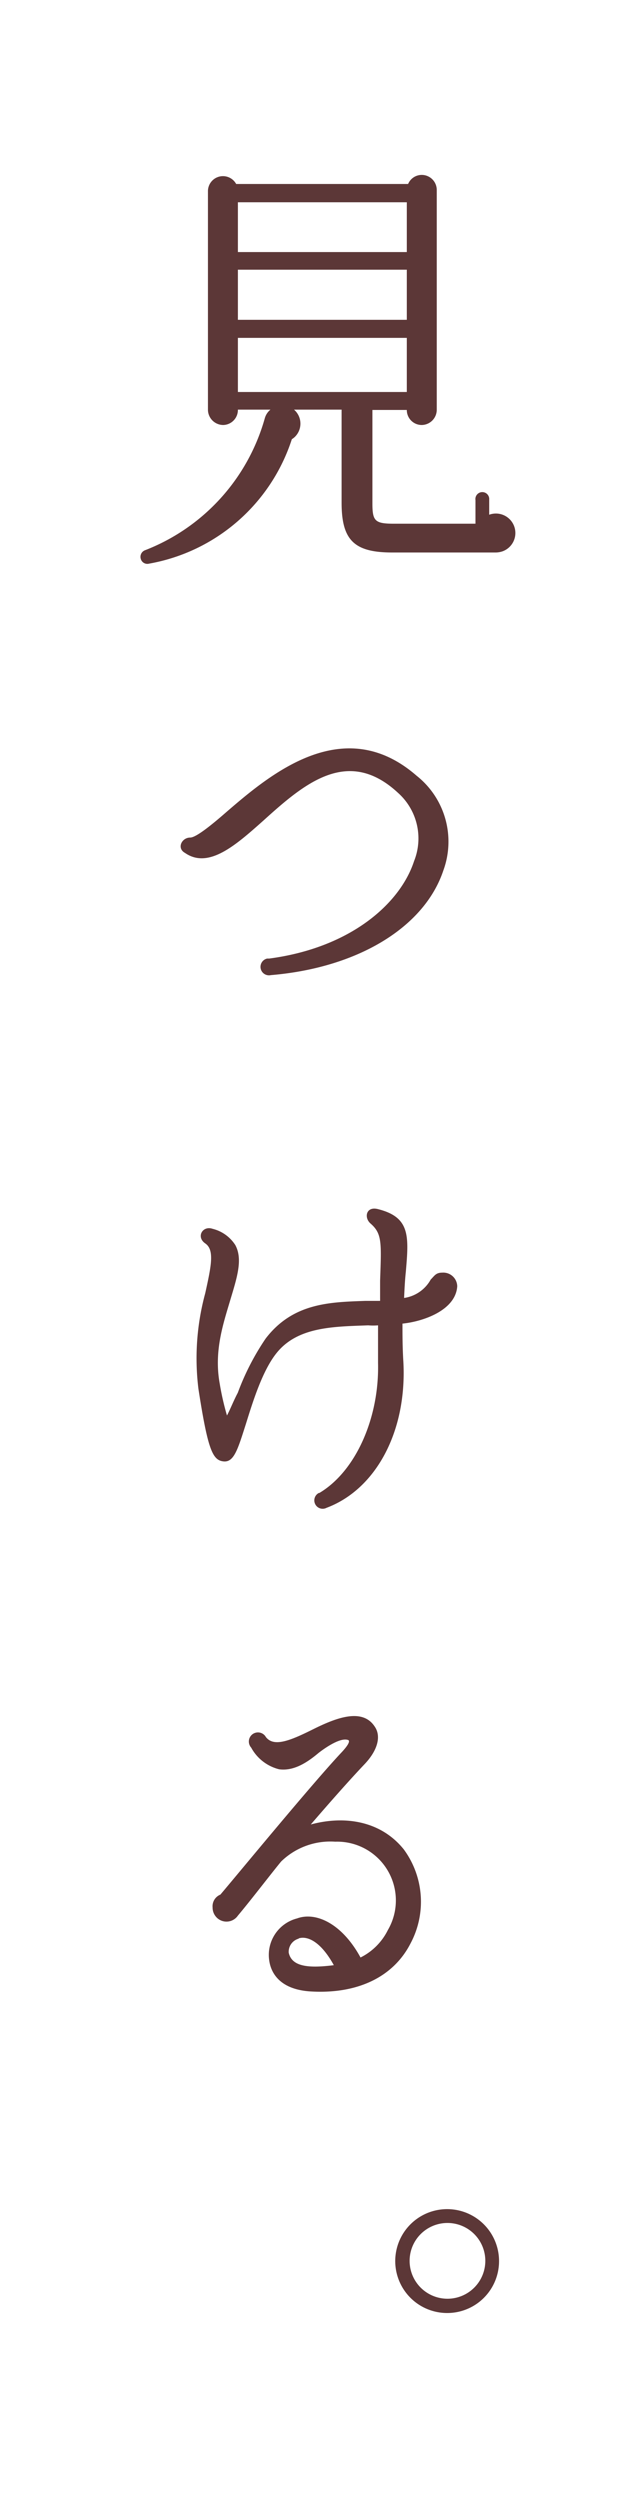
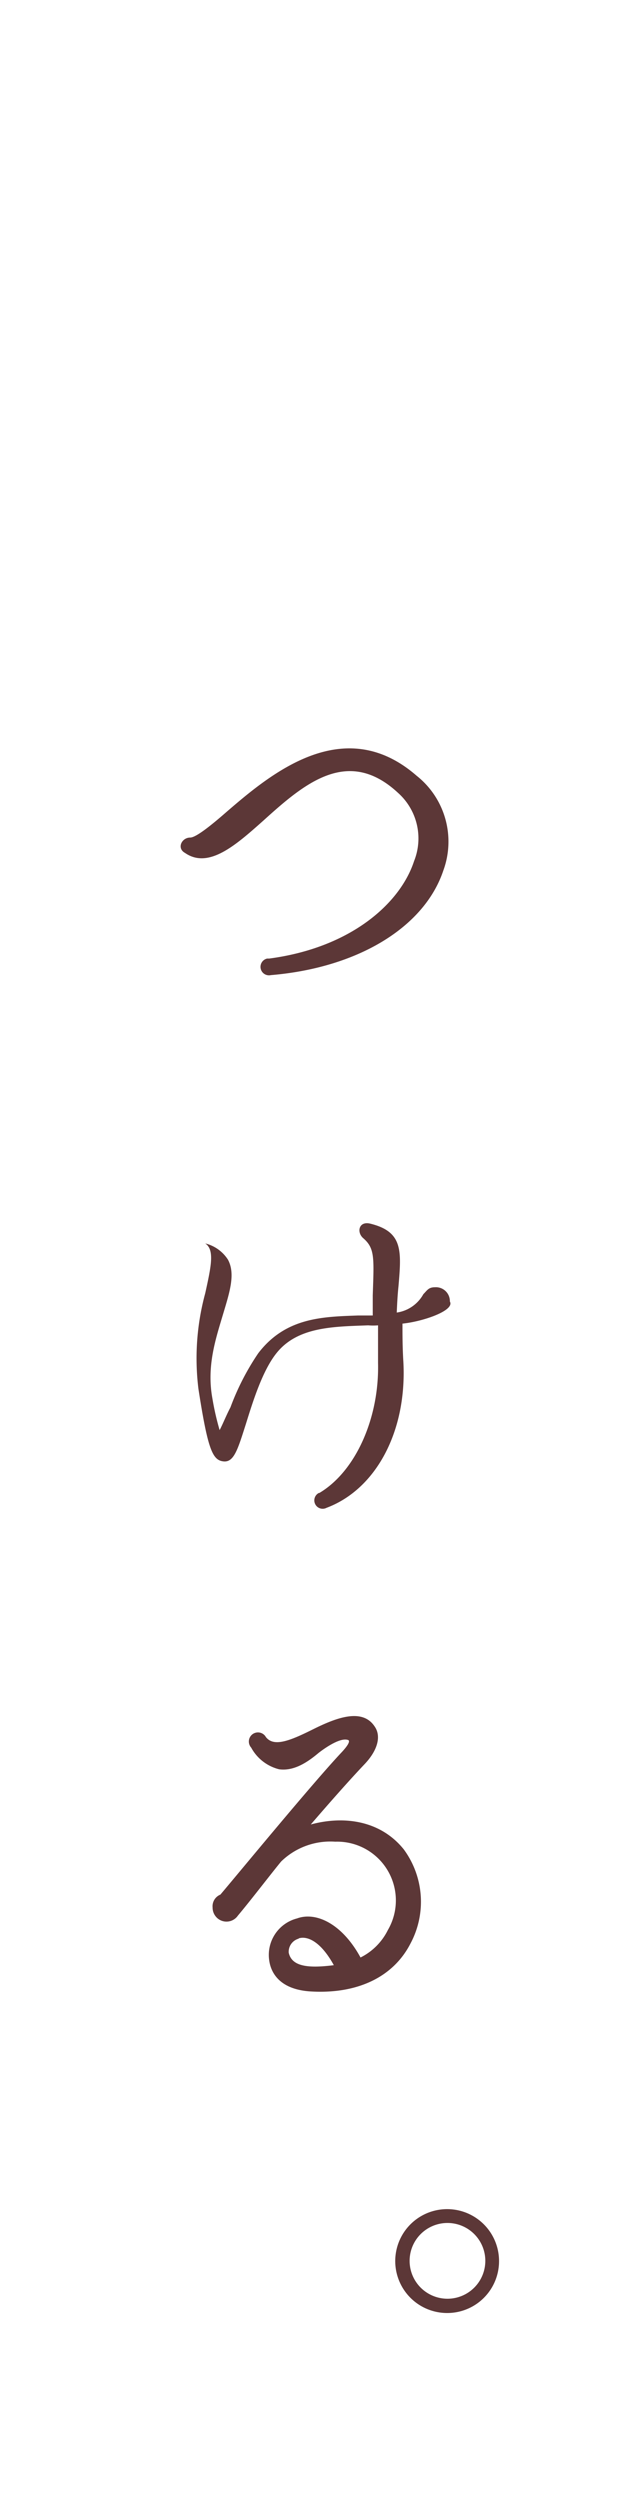
<svg xmlns="http://www.w3.org/2000/svg" viewBox="0 0 59 231">
  <defs>
    <style>.cls-1{fill:#fff;}.cls-2{fill:#5c3737;}</style>
  </defs>
  <g id="レイヤー_2" data-name="レイヤー 2">
    <g id="レイヤー_1-2" data-name="レイヤー 1">
      <rect id="長方形_2" data-name="長方形 2" class="cls-1" width="59" height="231" />
-       <path id="パス_32" data-name="パス 32" class="cls-2" d="M45.79,51.05l-9.52,0c-3.53,0-4.68-1.15-4.68-4.6V37.85h-4.4a1.71,1.71,0,0,1,.17,2.42,1.56,1.56,0,0,1-.37.31,17,17,0,0,1-13.2,11.5.63.63,0,0,1-.78-.47.65.65,0,0,1,.38-.76,18.42,18.42,0,0,0,11.1-12.21,1.57,1.57,0,0,1,.52-.79H22a1.39,1.39,0,0,1-1.35,1.42h0a1.42,1.42,0,0,1-1.42-1.38V17.7A1.39,1.39,0,0,1,21.84,17h15.9a1.37,1.37,0,0,1,1.82-.72,1.39,1.39,0,0,1,.83,1.27v20.3A1.41,1.41,0,0,1,39,39.27a1.38,1.38,0,0,1-1.38-1.39v0H34.44v8.65c0,1.62.24,1.86,2,1.86h7.53V46.21a.64.64,0,1,1,1.27-.05v1.4a1.8,1.8,0,1,1,1.24,3.38,2,2,0,0,1-.64.11ZM22,23.29H37.62v-4.6H22Zm0,6.26H37.62V24.92H22Zm0,6.67H37.62v-5H22Z" />
      <path id="パス_33" data-name="パス 33" class="cls-2" d="M25.05,90.1a.78.78,0,1,1-.35-1.53l.19,0c7.57-1,12.13-5.11,13.4-9a5.64,5.64,0,0,0-1.47-6.3c-4.64-4.32-8.68-.87-12.45,2.54-2.54,2.26-5.07,4.52-7.26,3-.79-.43-.31-1.42.48-1.42.56,0,2.1-1.27,3.37-2.38,4.05-3.49,10.83-9.2,17.57-3.33A7.76,7.76,0,0,1,41,80.43C39.24,85.7,33.06,89.43,25.05,90.1Z" />
-       <path id="パス_34" data-name="パス 34" class="cls-2" d="M37.22,122.3c0,1.07,0,2.19.08,3.49.36,6.47-2.54,11.82-7.1,13.53a.77.77,0,0,1-.72-1.37l.05,0c3.37-2,5.55-6.94,5.43-12,0-1.31,0-2.42,0-3.49a5.55,5.55,0,0,1-.91,0c-3.21.12-6.54.12-8.49,2.58-1.3,1.63-2.18,4.48-2.81,6.5-.76,2.38-1.11,3.61-2.1,3.49s-1.43-1.07-2.3-6.7a22.93,22.93,0,0,1,.63-8.84c.56-2.54.87-4,0-4.6s-.24-1.67.68-1.35a3.49,3.49,0,0,1,2.1,1.5c.71,1.31.16,3-.44,5-.67,2.26-1.55,4.8-1,7.81a25,25,0,0,0,.67,2.94c.28-.52.64-1.43,1-2.1a23.25,23.25,0,0,1,2.57-5c2.54-3.33,6-3.37,9.2-3.49.48,0,1,0,1.39,0,0-.67,0-1.27,0-1.86.12-3.53.2-4.36-.91-5.31-.6-.56-.36-1.59.71-1.31,3,.75,2.86,2.5,2.58,5.79-.08.75-.12,1.5-.16,2.42a3.36,3.36,0,0,0,2.46-1.7c.36-.36.48-.64,1.07-.64a1.29,1.29,0,0,1,1.38,1.19.49.49,0,0,1,0,.12C42.1,121.08,39.13,122.11,37.22,122.3Z" />
+       <path id="パス_34" data-name="パス 34" class="cls-2" d="M37.22,122.3c0,1.07,0,2.19.08,3.49.36,6.47-2.54,11.82-7.1,13.53a.77.77,0,0,1-.72-1.37l.05,0c3.37-2,5.55-6.94,5.43-12,0-1.31,0-2.42,0-3.49a5.55,5.55,0,0,1-.91,0c-3.21.12-6.54.12-8.49,2.58-1.3,1.63-2.18,4.48-2.81,6.5-.76,2.38-1.11,3.61-2.1,3.49s-1.43-1.07-2.3-6.7a22.93,22.93,0,0,1,.63-8.84c.56-2.54.87-4,0-4.6a3.49,3.49,0,0,1,2.1,1.5c.71,1.31.16,3-.44,5-.67,2.26-1.55,4.8-1,7.81a25,25,0,0,0,.67,2.94c.28-.52.64-1.43,1-2.1a23.25,23.25,0,0,1,2.57-5c2.54-3.33,6-3.37,9.2-3.49.48,0,1,0,1.39,0,0-.67,0-1.27,0-1.86.12-3.53.2-4.36-.91-5.31-.6-.56-.36-1.59.71-1.31,3,.75,2.86,2.5,2.58,5.79-.08.75-.12,1.5-.16,2.42a3.36,3.36,0,0,0,2.46-1.7c.36-.36.48-.64,1.07-.64a1.29,1.29,0,0,1,1.38,1.19.49.49,0,0,1,0,.12C42.1,121.08,39.13,122.11,37.22,122.3Z" />
      <path id="パス_35" data-name="パス 35" class="cls-2" d="M28.62,184c-2.66-.2-3.57-1.62-3.73-2.9a3.48,3.48,0,0,1,2.58-3.84c1.74-.64,4.16.47,5.87,3.61a5.61,5.61,0,0,0,2.53-2.54A5.43,5.43,0,0,0,31,170.17,6.52,6.52,0,0,0,26,172c-.83,1-2.86,3.65-4,5a1.28,1.28,0,0,1-1.78.33,1.3,1.3,0,0,1-.56-1.08,1.16,1.16,0,0,1,.72-1.19c1.7-2,8.6-10.39,11.26-13.2.44-.48.75-.92.59-1.07-.71-.32-2.22.75-2.77,1.18-1,.84-2.26,1.7-3.65,1.51a4.06,4.06,0,0,1-2.58-2,.84.84,0,0,1,1.25-1.13.71.71,0,0,1,.1.14c.76,1,2.34.31,4.56-.8,1.95-.95,4.37-1.9,5.51-.16.64.92.24,2.23-.91,3.45-1.47,1.55-3.25,3.57-5,5.6,3.09-.84,6.46-.36,8.6,2.3a8.17,8.17,0,0,1,.63,8.68C36.35,182.74,32.94,184.29,28.62,184Zm-1-4.87a1.26,1.26,0,0,0-.92,1.3c.28,1.23,1.67,1.47,4.17,1.15C29.65,179.37,28.42,178.86,27.63,179.1Z" />
      <path id="パス_36" data-name="パス 36" class="cls-2" d="M41.35,213.72a4.8,4.8,0,1,1,4.8-4.79,4.79,4.79,0,0,1-4.8,4.79Zm0-8.32a3.5,3.5,0,1,0,.06,0Z" />
    </g>
  </g>
</svg>